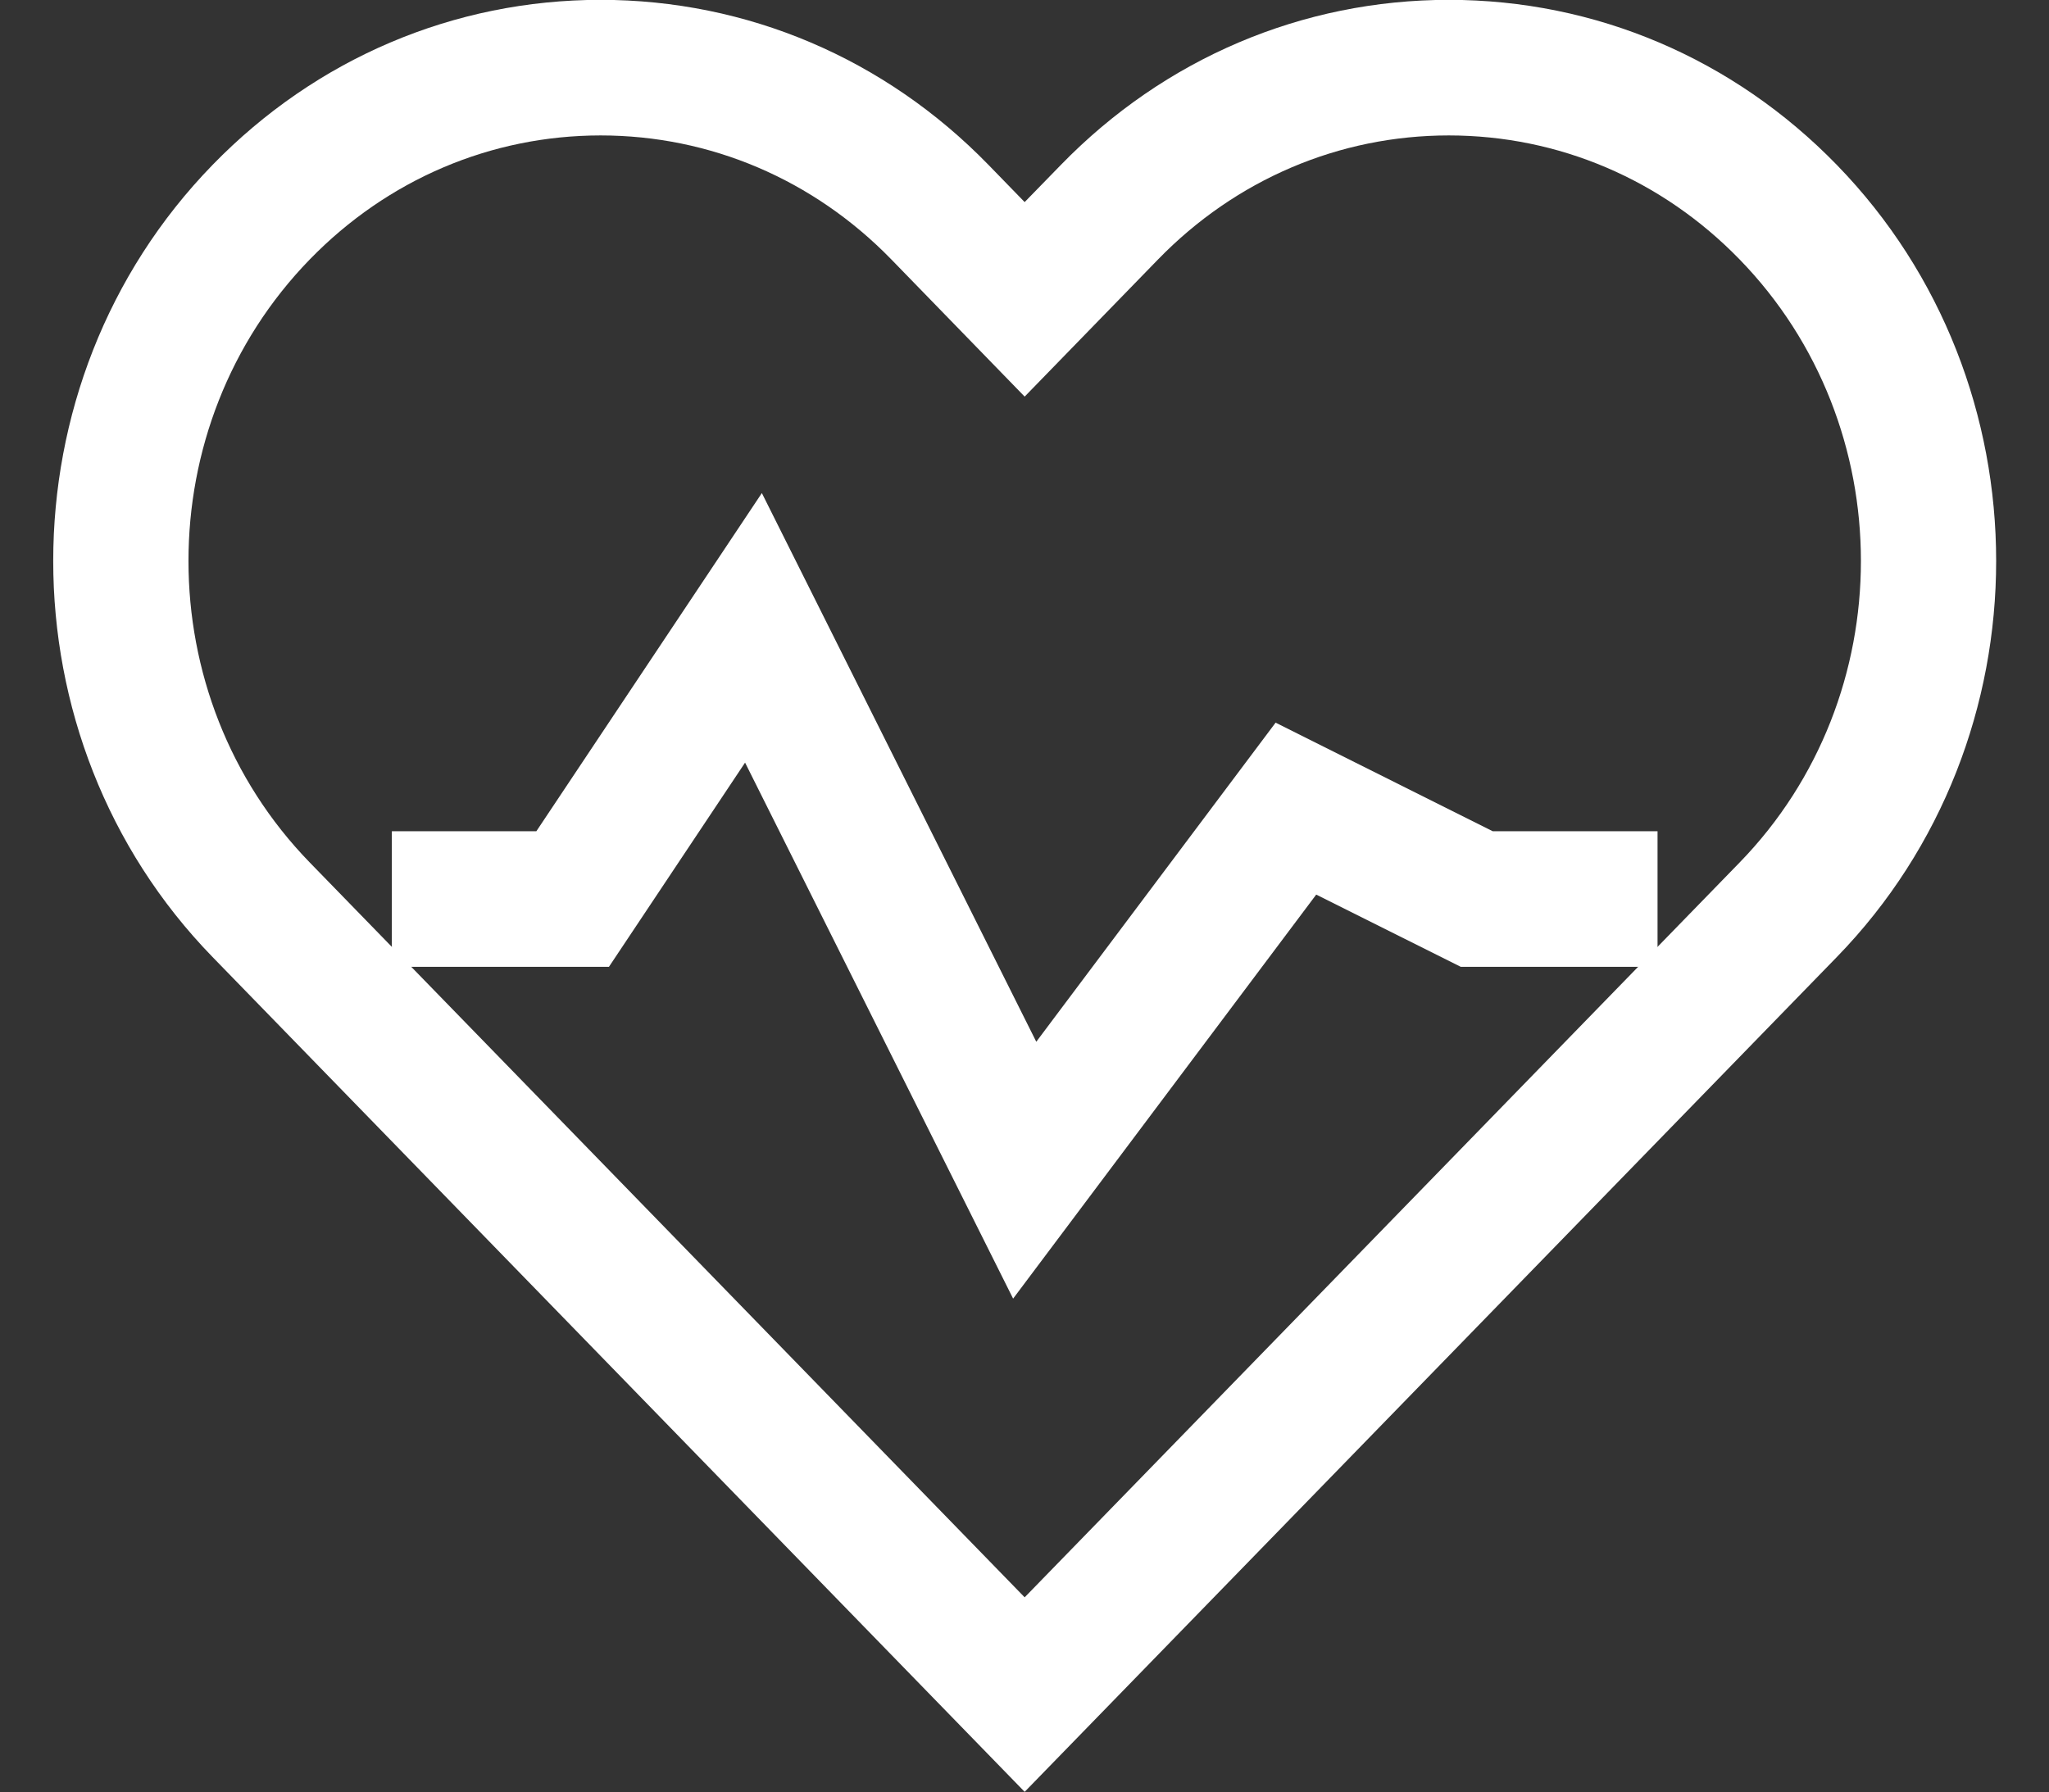
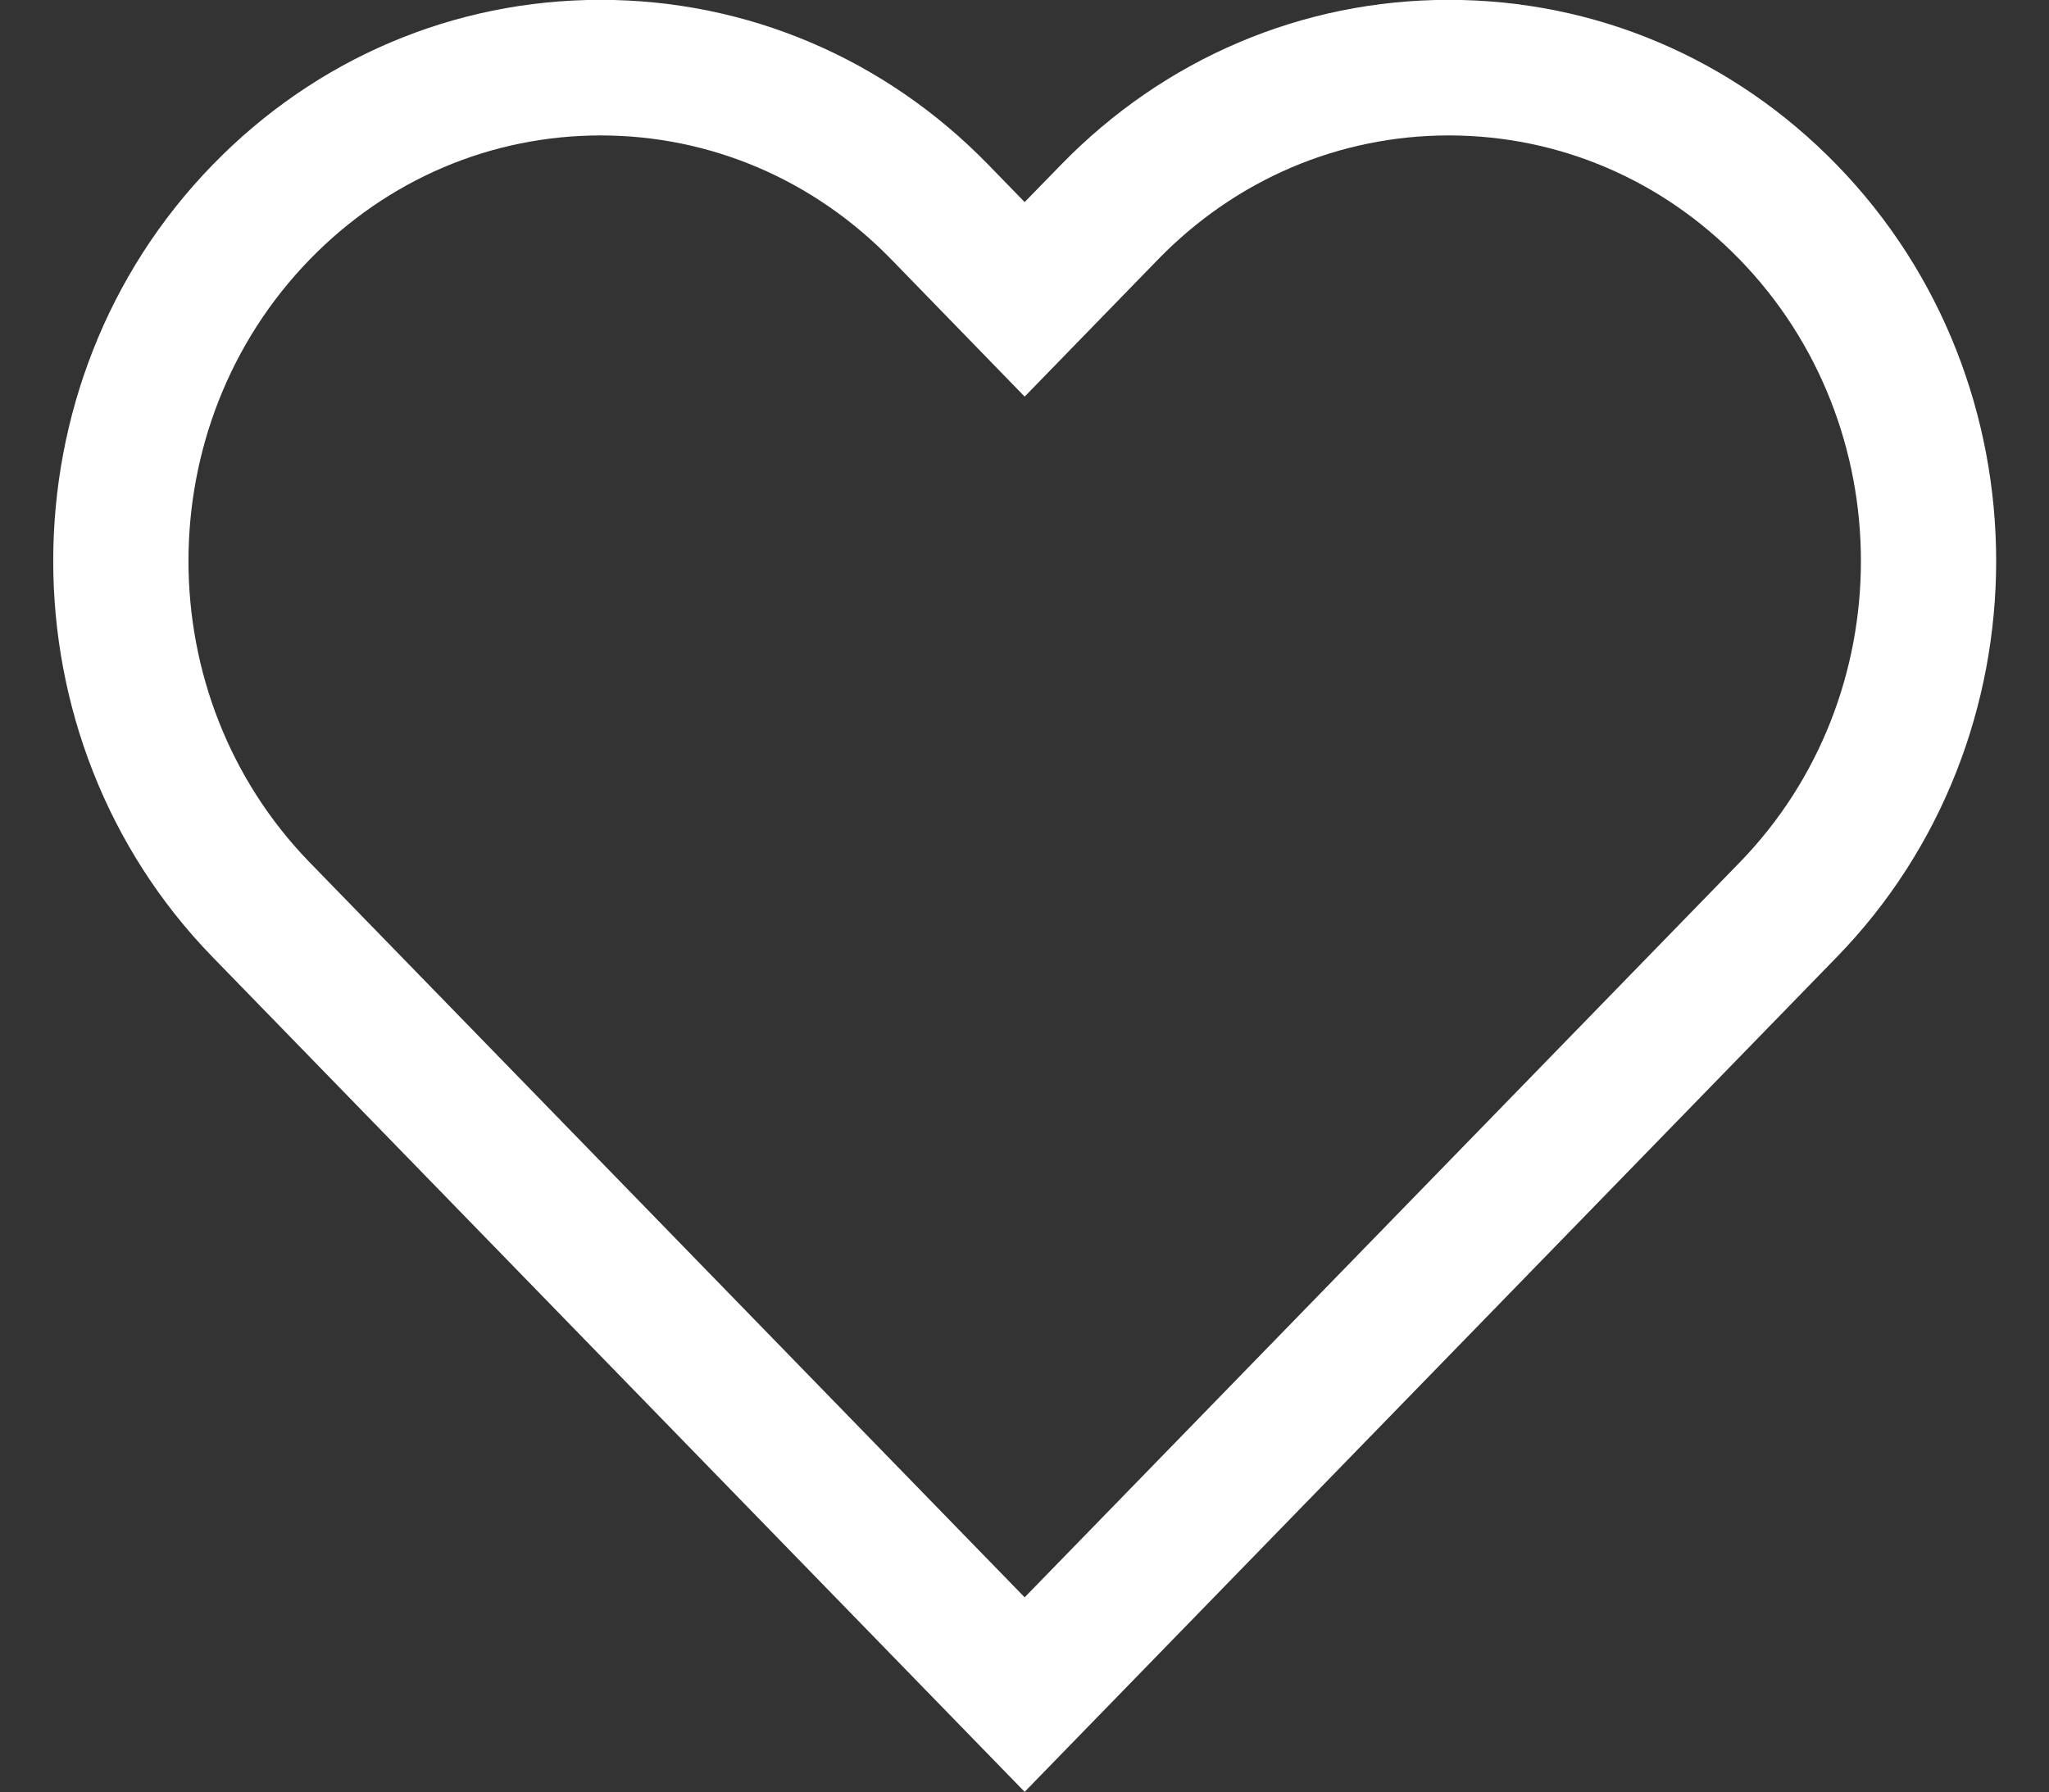
<svg xmlns="http://www.w3.org/2000/svg" fill="#000000" height="461.3" preserveAspectRatio="xMidYMid meet" version="1" viewBox="-13.7 19.4 527.3 461.3" width="527.3" zoomAndPan="magnify">
  <rect x="-13.7" y="19.4" width="527.3" height="461.3" fill="#333333" stroke="none" />
  <g id="change1_2">
    <path d="M249.99,480.64L41,265.75c-54.67-56.21-54.67-147.69,0-203.9c26.63-27.4,62.1-42.47,99.81-42.49 c0.02,0,0.02,0,0.02,0c37.74,0,73.21,15.09,99.84,42.47l9.32,9.59l9.32-9.57c26.65-27.4,62.12-42.49,99.86-42.49c0,0,0,0,0.02,0 c37.72,0.02,73.18,15.09,99.81,42.49c54.67,56.21,54.67,147.69,0,203.9L249.99,480.64z M140.84,54.26 c-28.24,0.02-54.8,11.34-74.8,31.9c-41.65,42.81-41.65,112.47,0,155.28l183.95,189.13l183.97-189.13 c41.65-42.81,41.65-112.47,0-155.28l0,0c-19.99-20.56-46.56-31.88-74.8-31.9l0,0c-28.24,0-54.83,11.34-74.84,31.92l-34.33,35.31 l-34.33-35.33C195.64,65.6,169.08,54.26,140.84,54.26z" fill="#ffffff" />
  </g>
  <g id="change1_1">
-     <path d="M247.02 353.68L178.04 215.71 143.01 268.27 87.14 268.27 87.14 233.37 124.33 233.37 182.36 146.32 252.98 287.56 314.57 205.42 370.44 233.37 412.86 233.37 412.86 268.27 362.22 268.27 325.02 249.68z" fill="#ffffff" />
-   </g>
+     </g>
</svg>